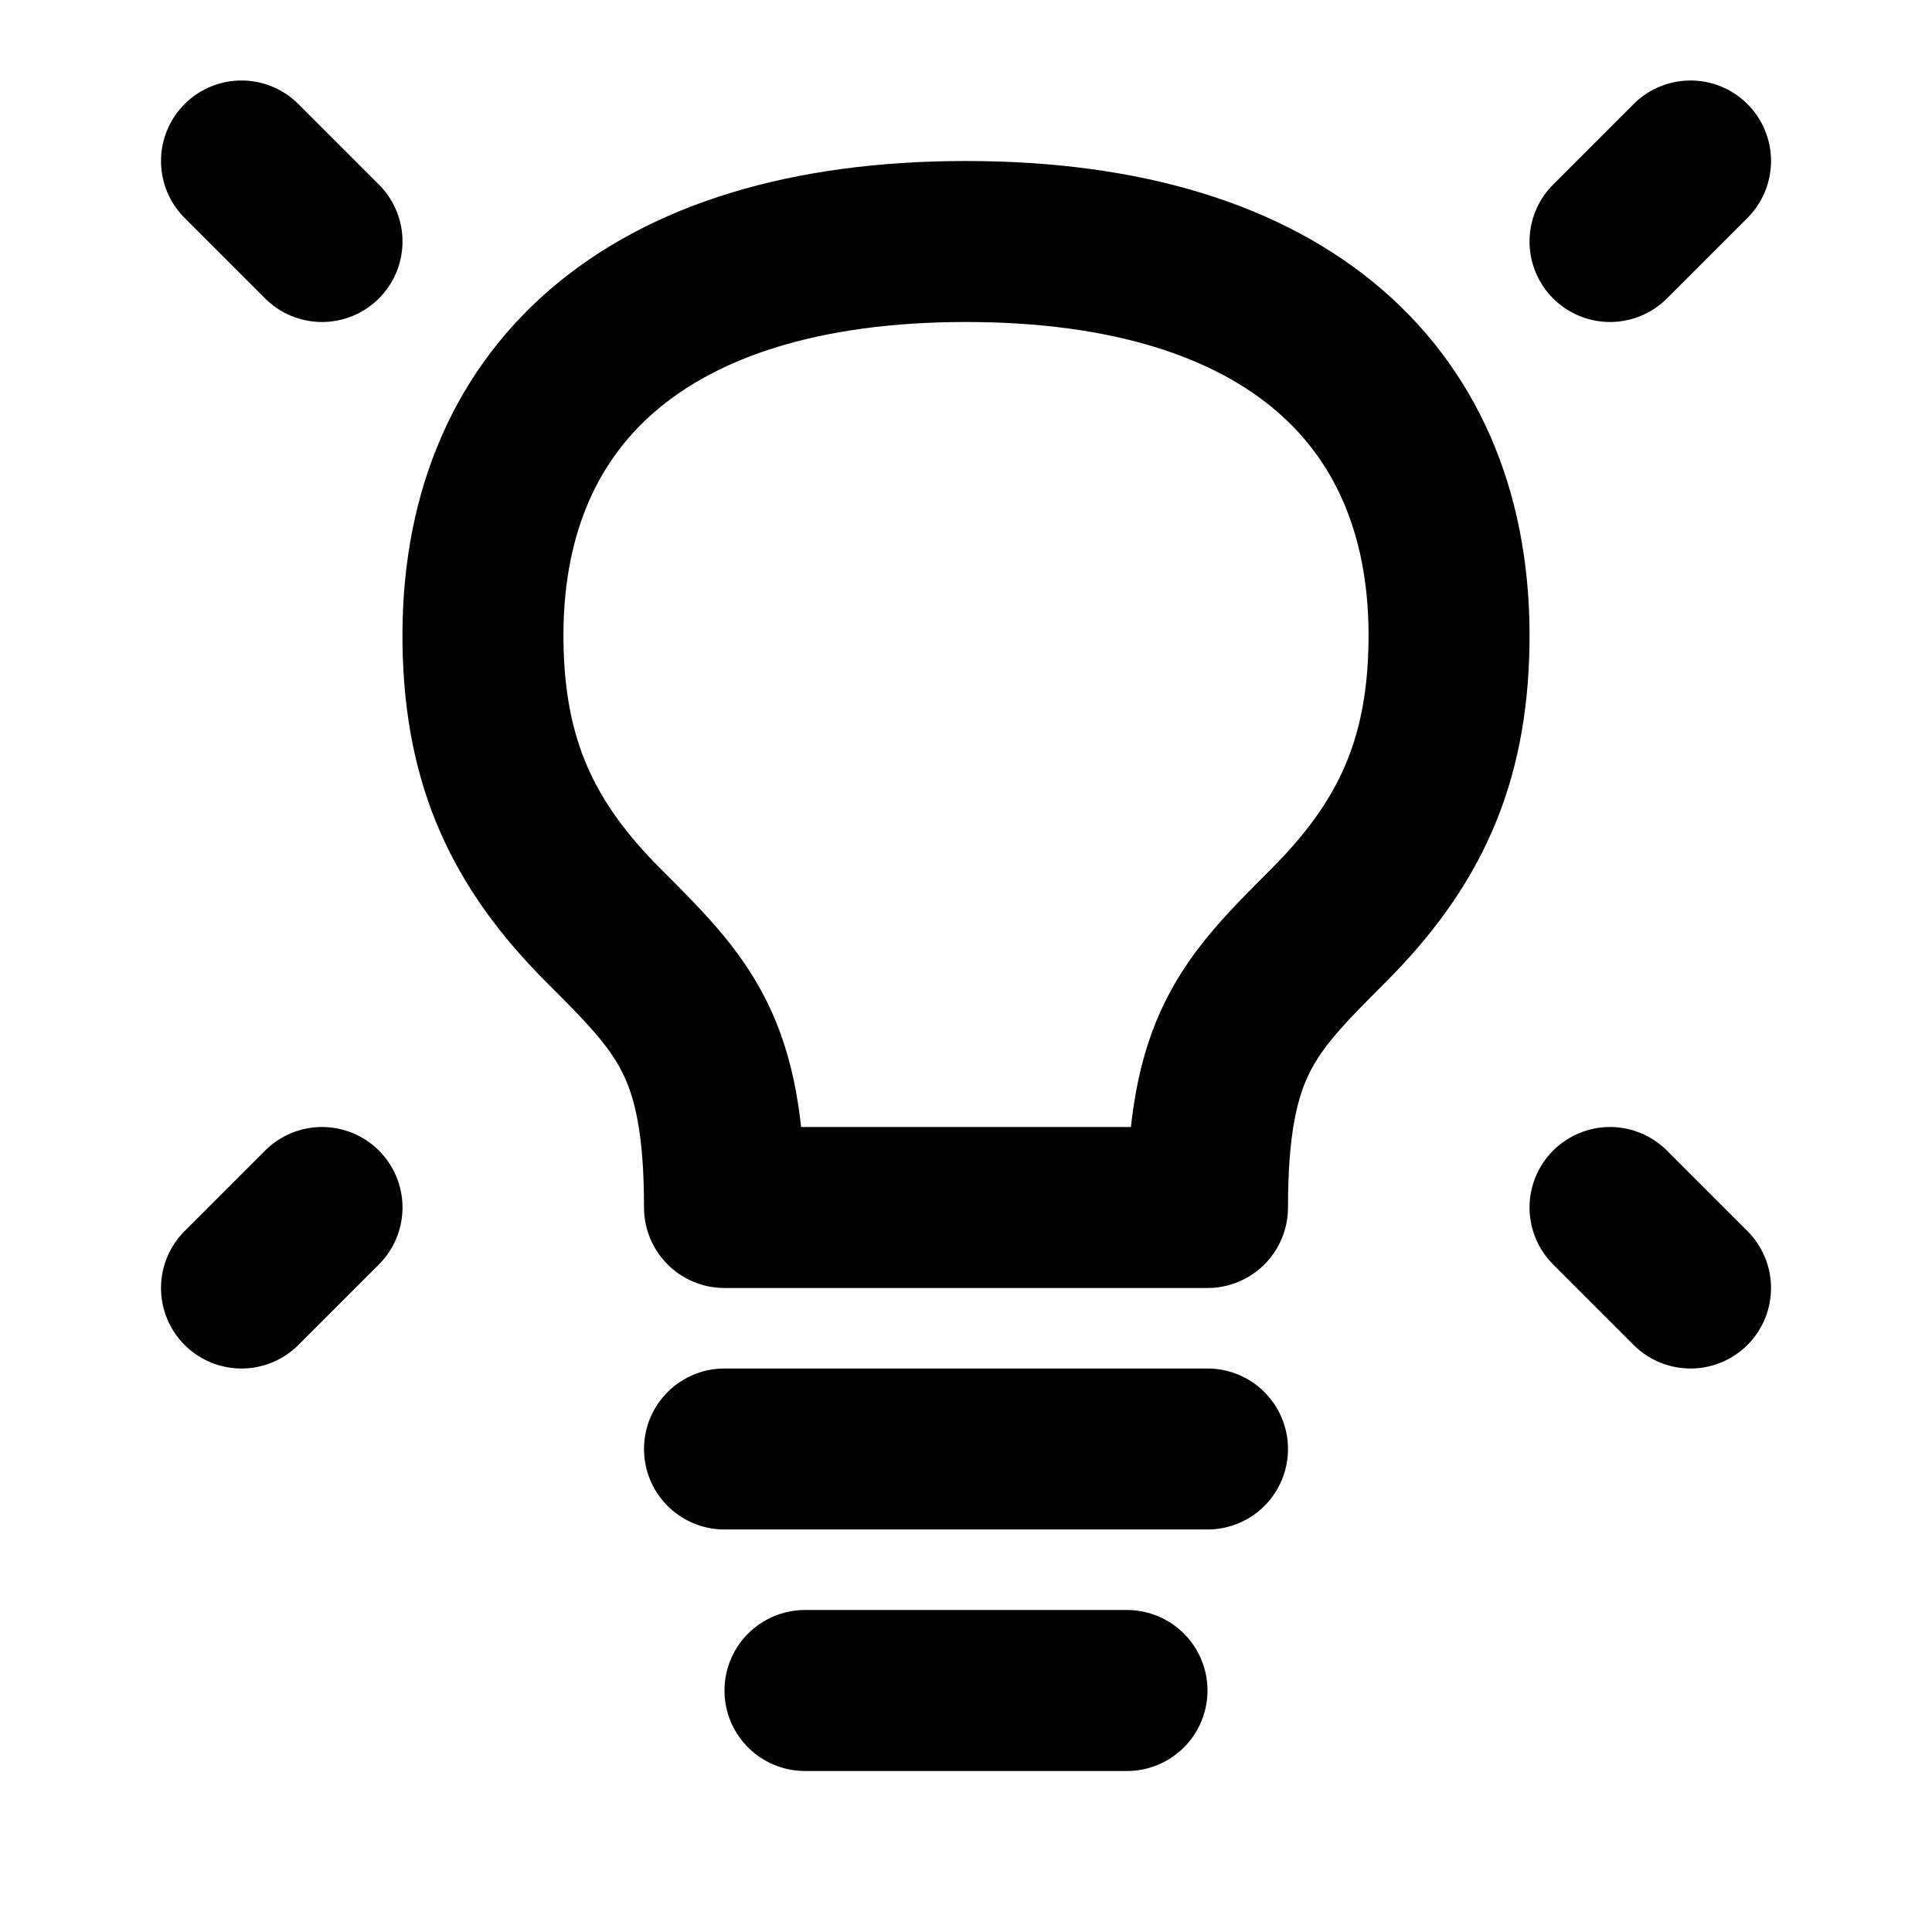
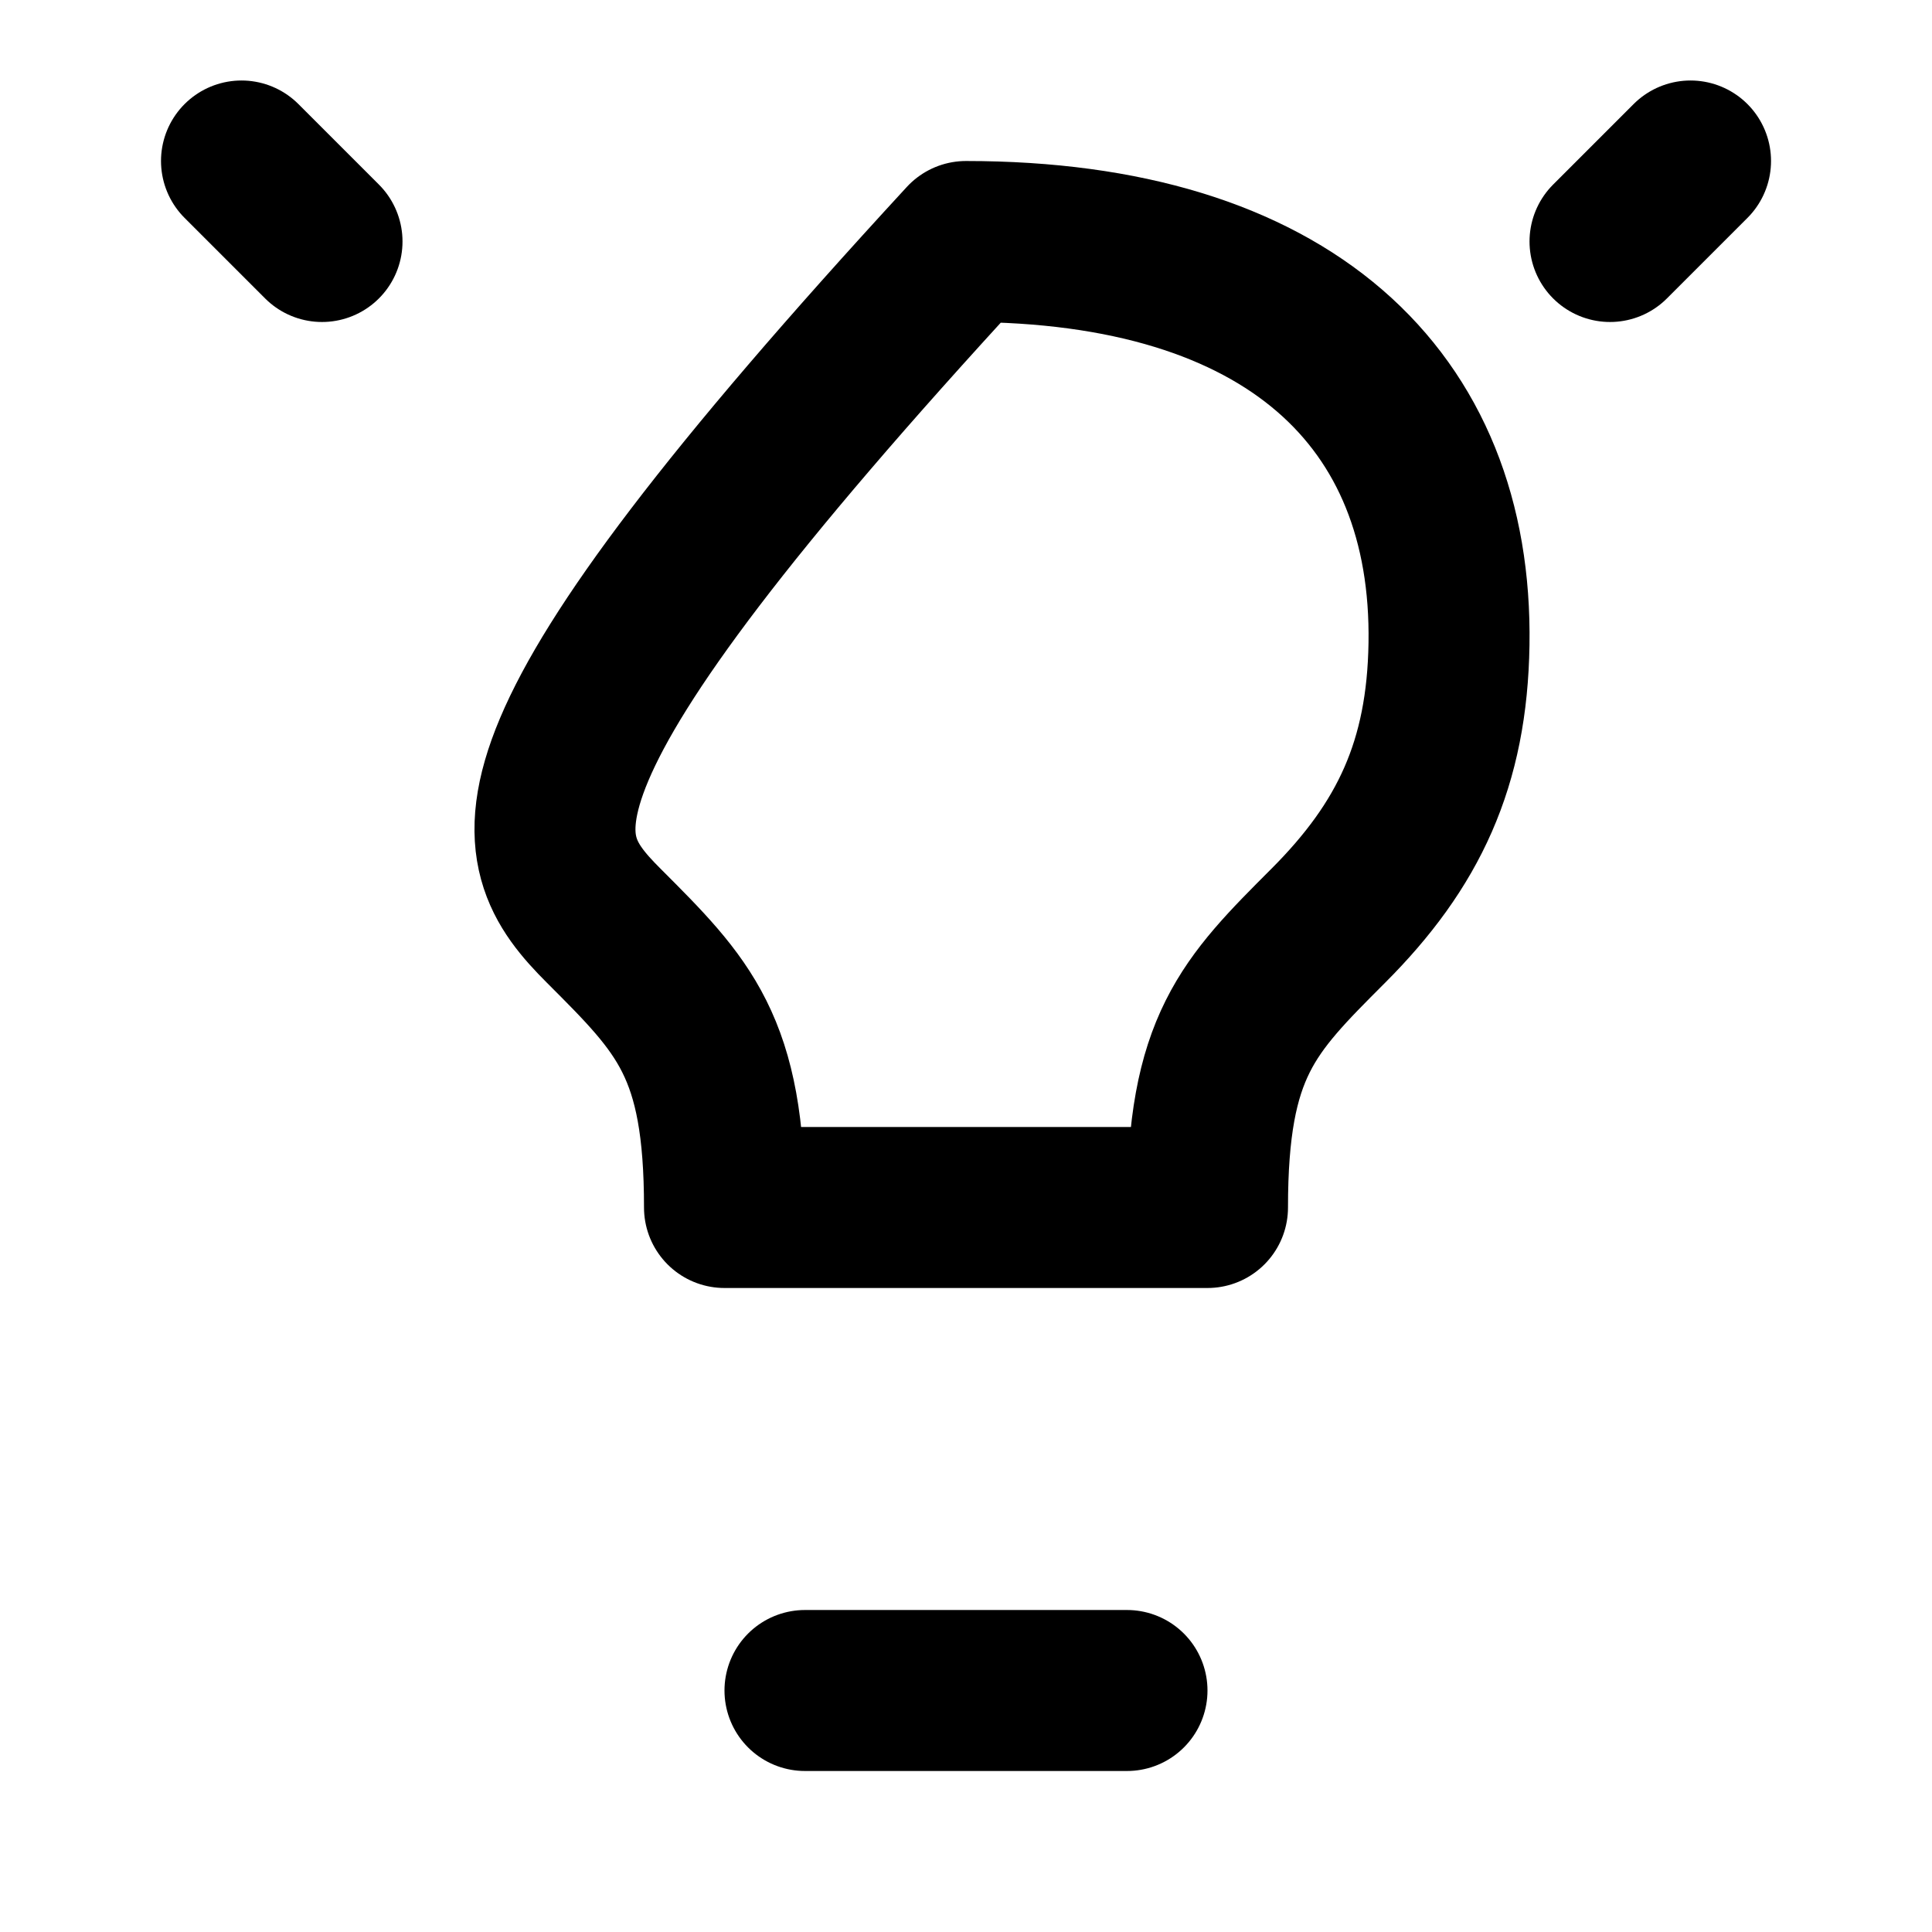
<svg xmlns="http://www.w3.org/2000/svg" width="64" height="64" viewBox="0 0 64 64" fill="none">
  <g id="Frame">
    <path id="Vector" d="M56.001 5.333L53.334 8" stroke="black" stroke-width="5.333" stroke-linecap="round" stroke-linejoin="round" />
    <path id="Vector_2" d="M8 5.333L10.667 8" stroke="black" stroke-width="5.333" stroke-linecap="round" stroke-linejoin="round" />
-     <path id="Vector_3" d="M56.001 42.667L53.334 40" stroke="black" stroke-width="5.333" stroke-linecap="round" stroke-linejoin="round" />
-     <path id="Vector_4" d="M8 42.667L10.667 40" stroke="black" stroke-width="5.333" stroke-linecap="round" stroke-linejoin="round" />
-     <path id="Vector_5" d="M24 48H40" stroke="black" stroke-width="5.333" stroke-linecap="round" stroke-linejoin="round" />
    <path id="Vector_6" d="M26.666 56H37.333" stroke="black" stroke-width="5.333" stroke-linecap="round" stroke-linejoin="round" />
-     <path id="Vector_7" d="M32 8C21.333 8 15.872 13.201 16 21.333C16.063 25.298 17.333 28 20 30.667C22.667 33.333 24.001 34.667 24 40H40C40.001 34.667 41.334 33.333 44 30.667C46.666 28 47.938 25.298 48 21.333C48.128 13.201 42.667 8 32 8Z" stroke="black" stroke-width="5.333" stroke-linecap="round" stroke-linejoin="round" />
+     <path id="Vector_7" d="M32 8C16.063 25.298 17.333 28 20 30.667C22.667 33.333 24.001 34.667 24 40H40C40.001 34.667 41.334 33.333 44 30.667C46.666 28 47.938 25.298 48 21.333C48.128 13.201 42.667 8 32 8Z" stroke="black" stroke-width="5.333" stroke-linecap="round" stroke-linejoin="round" />
  </g>
</svg>